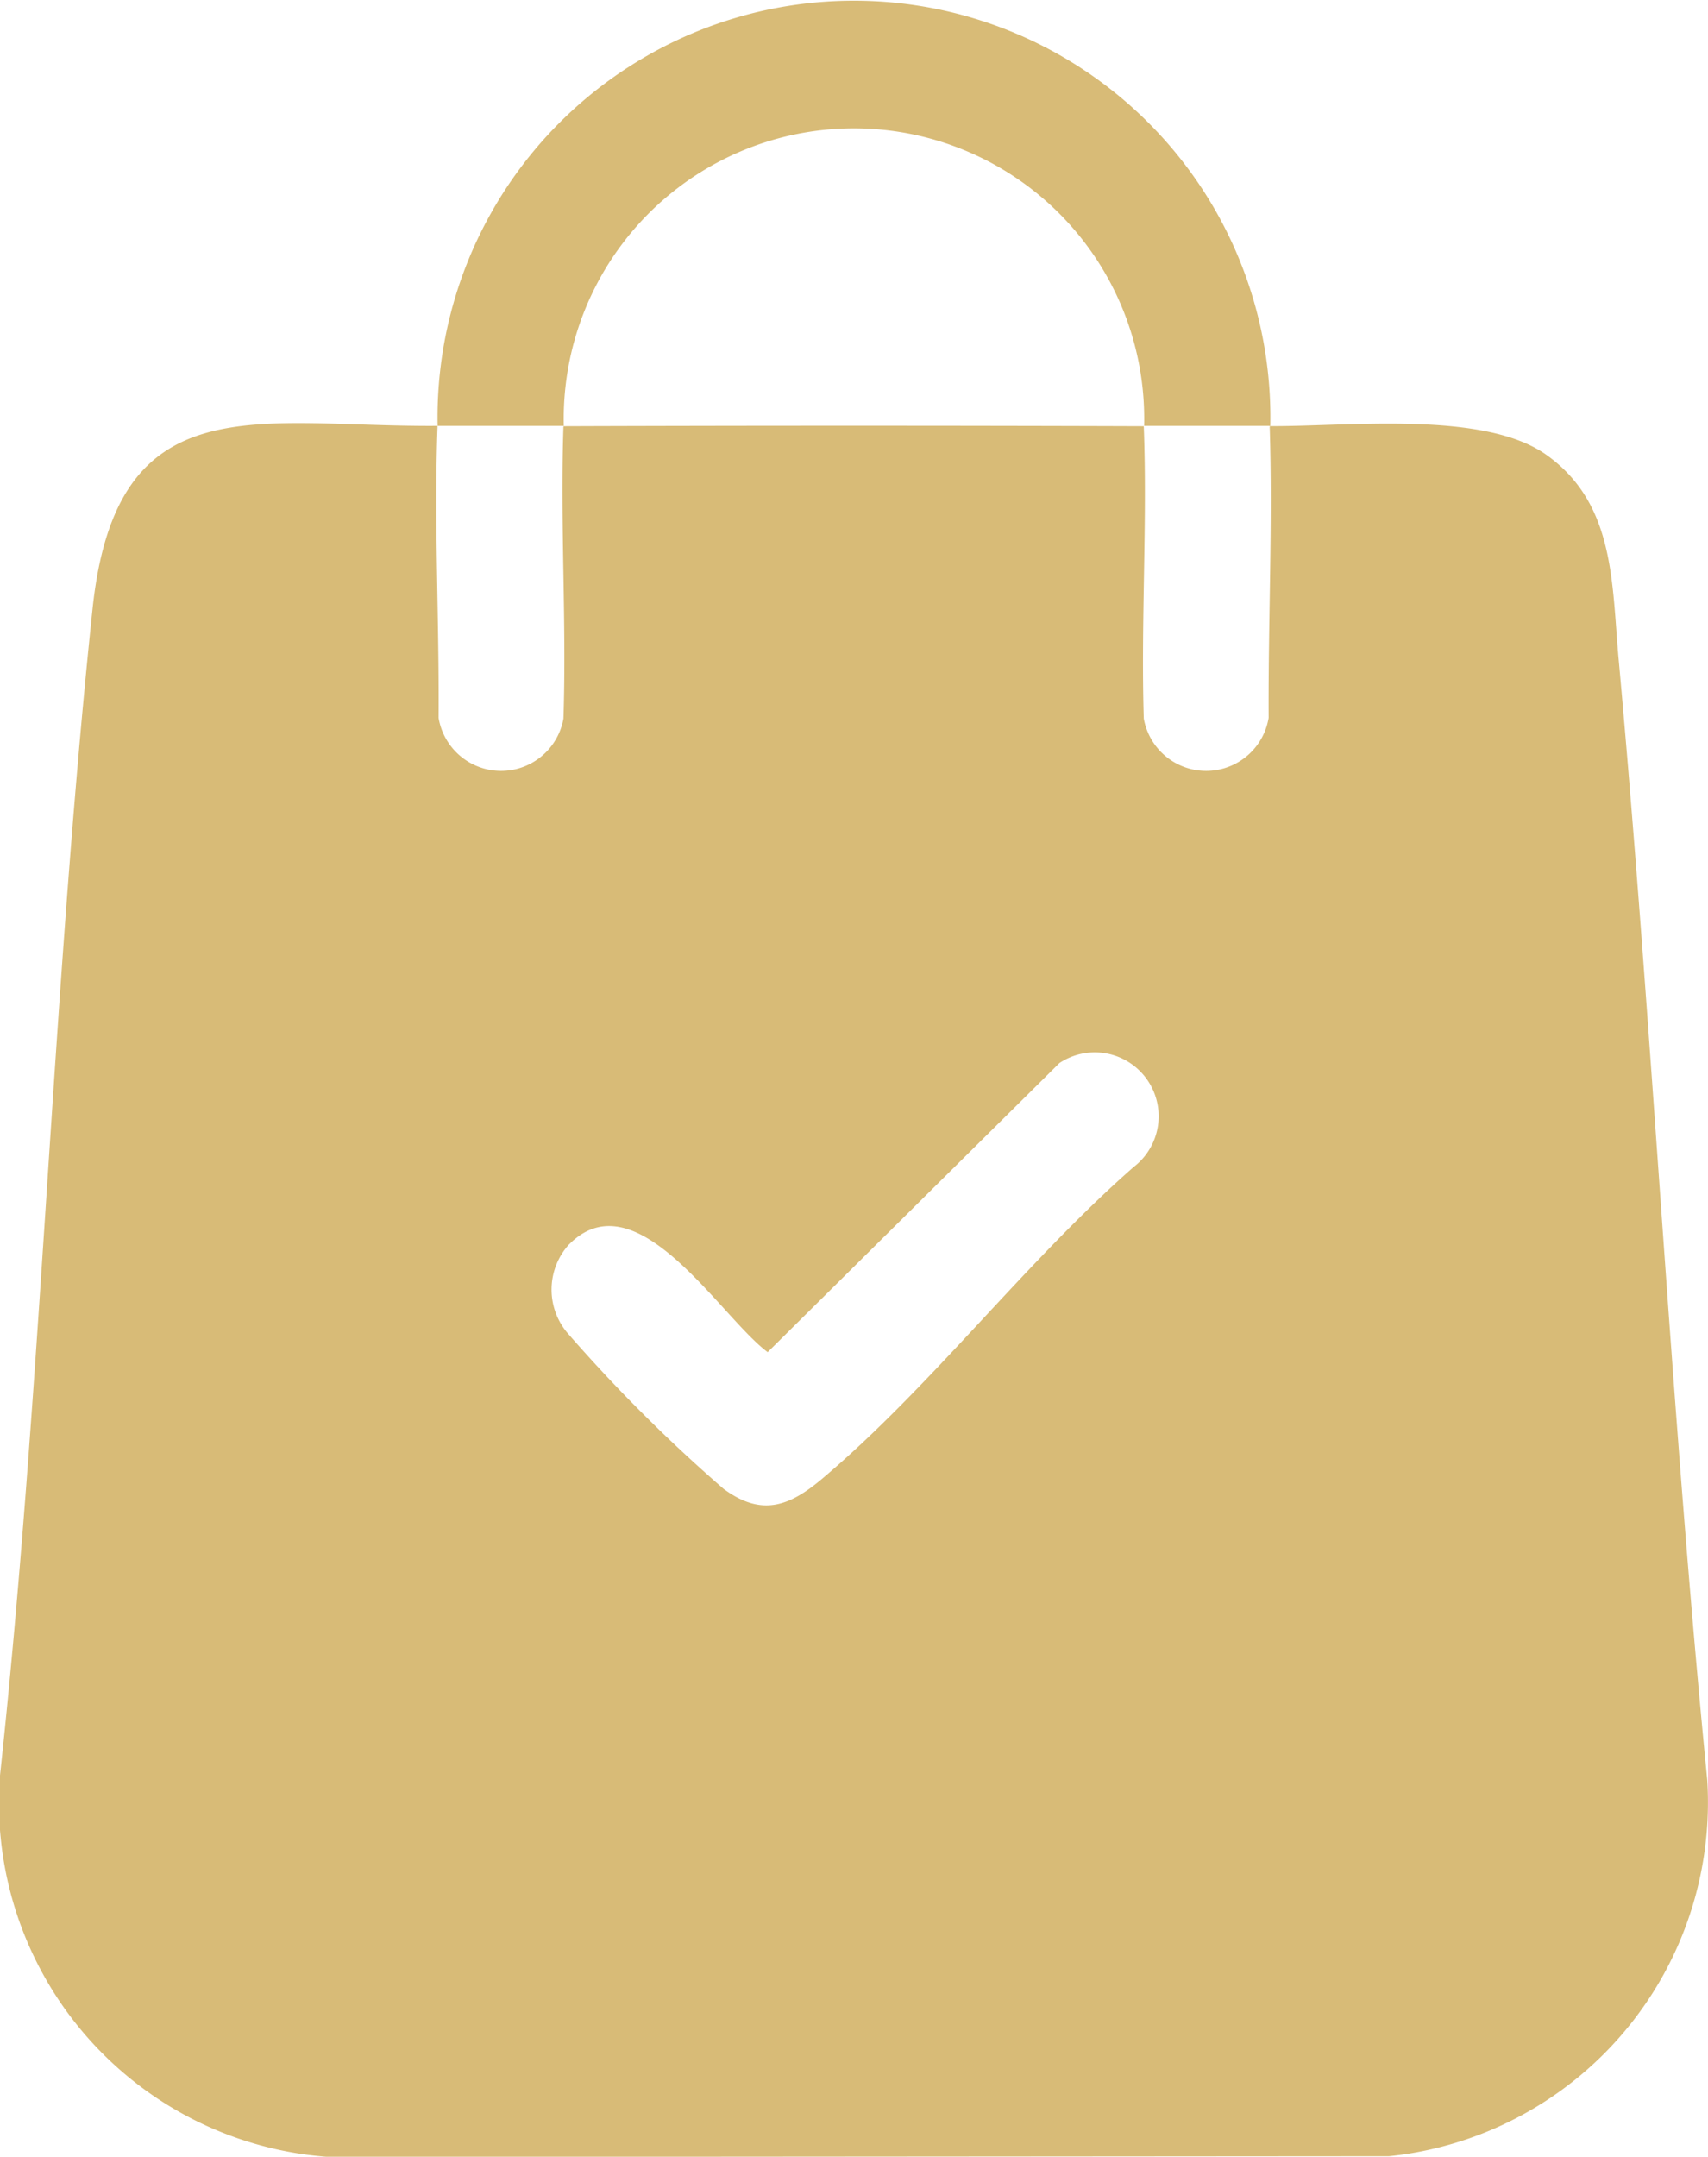
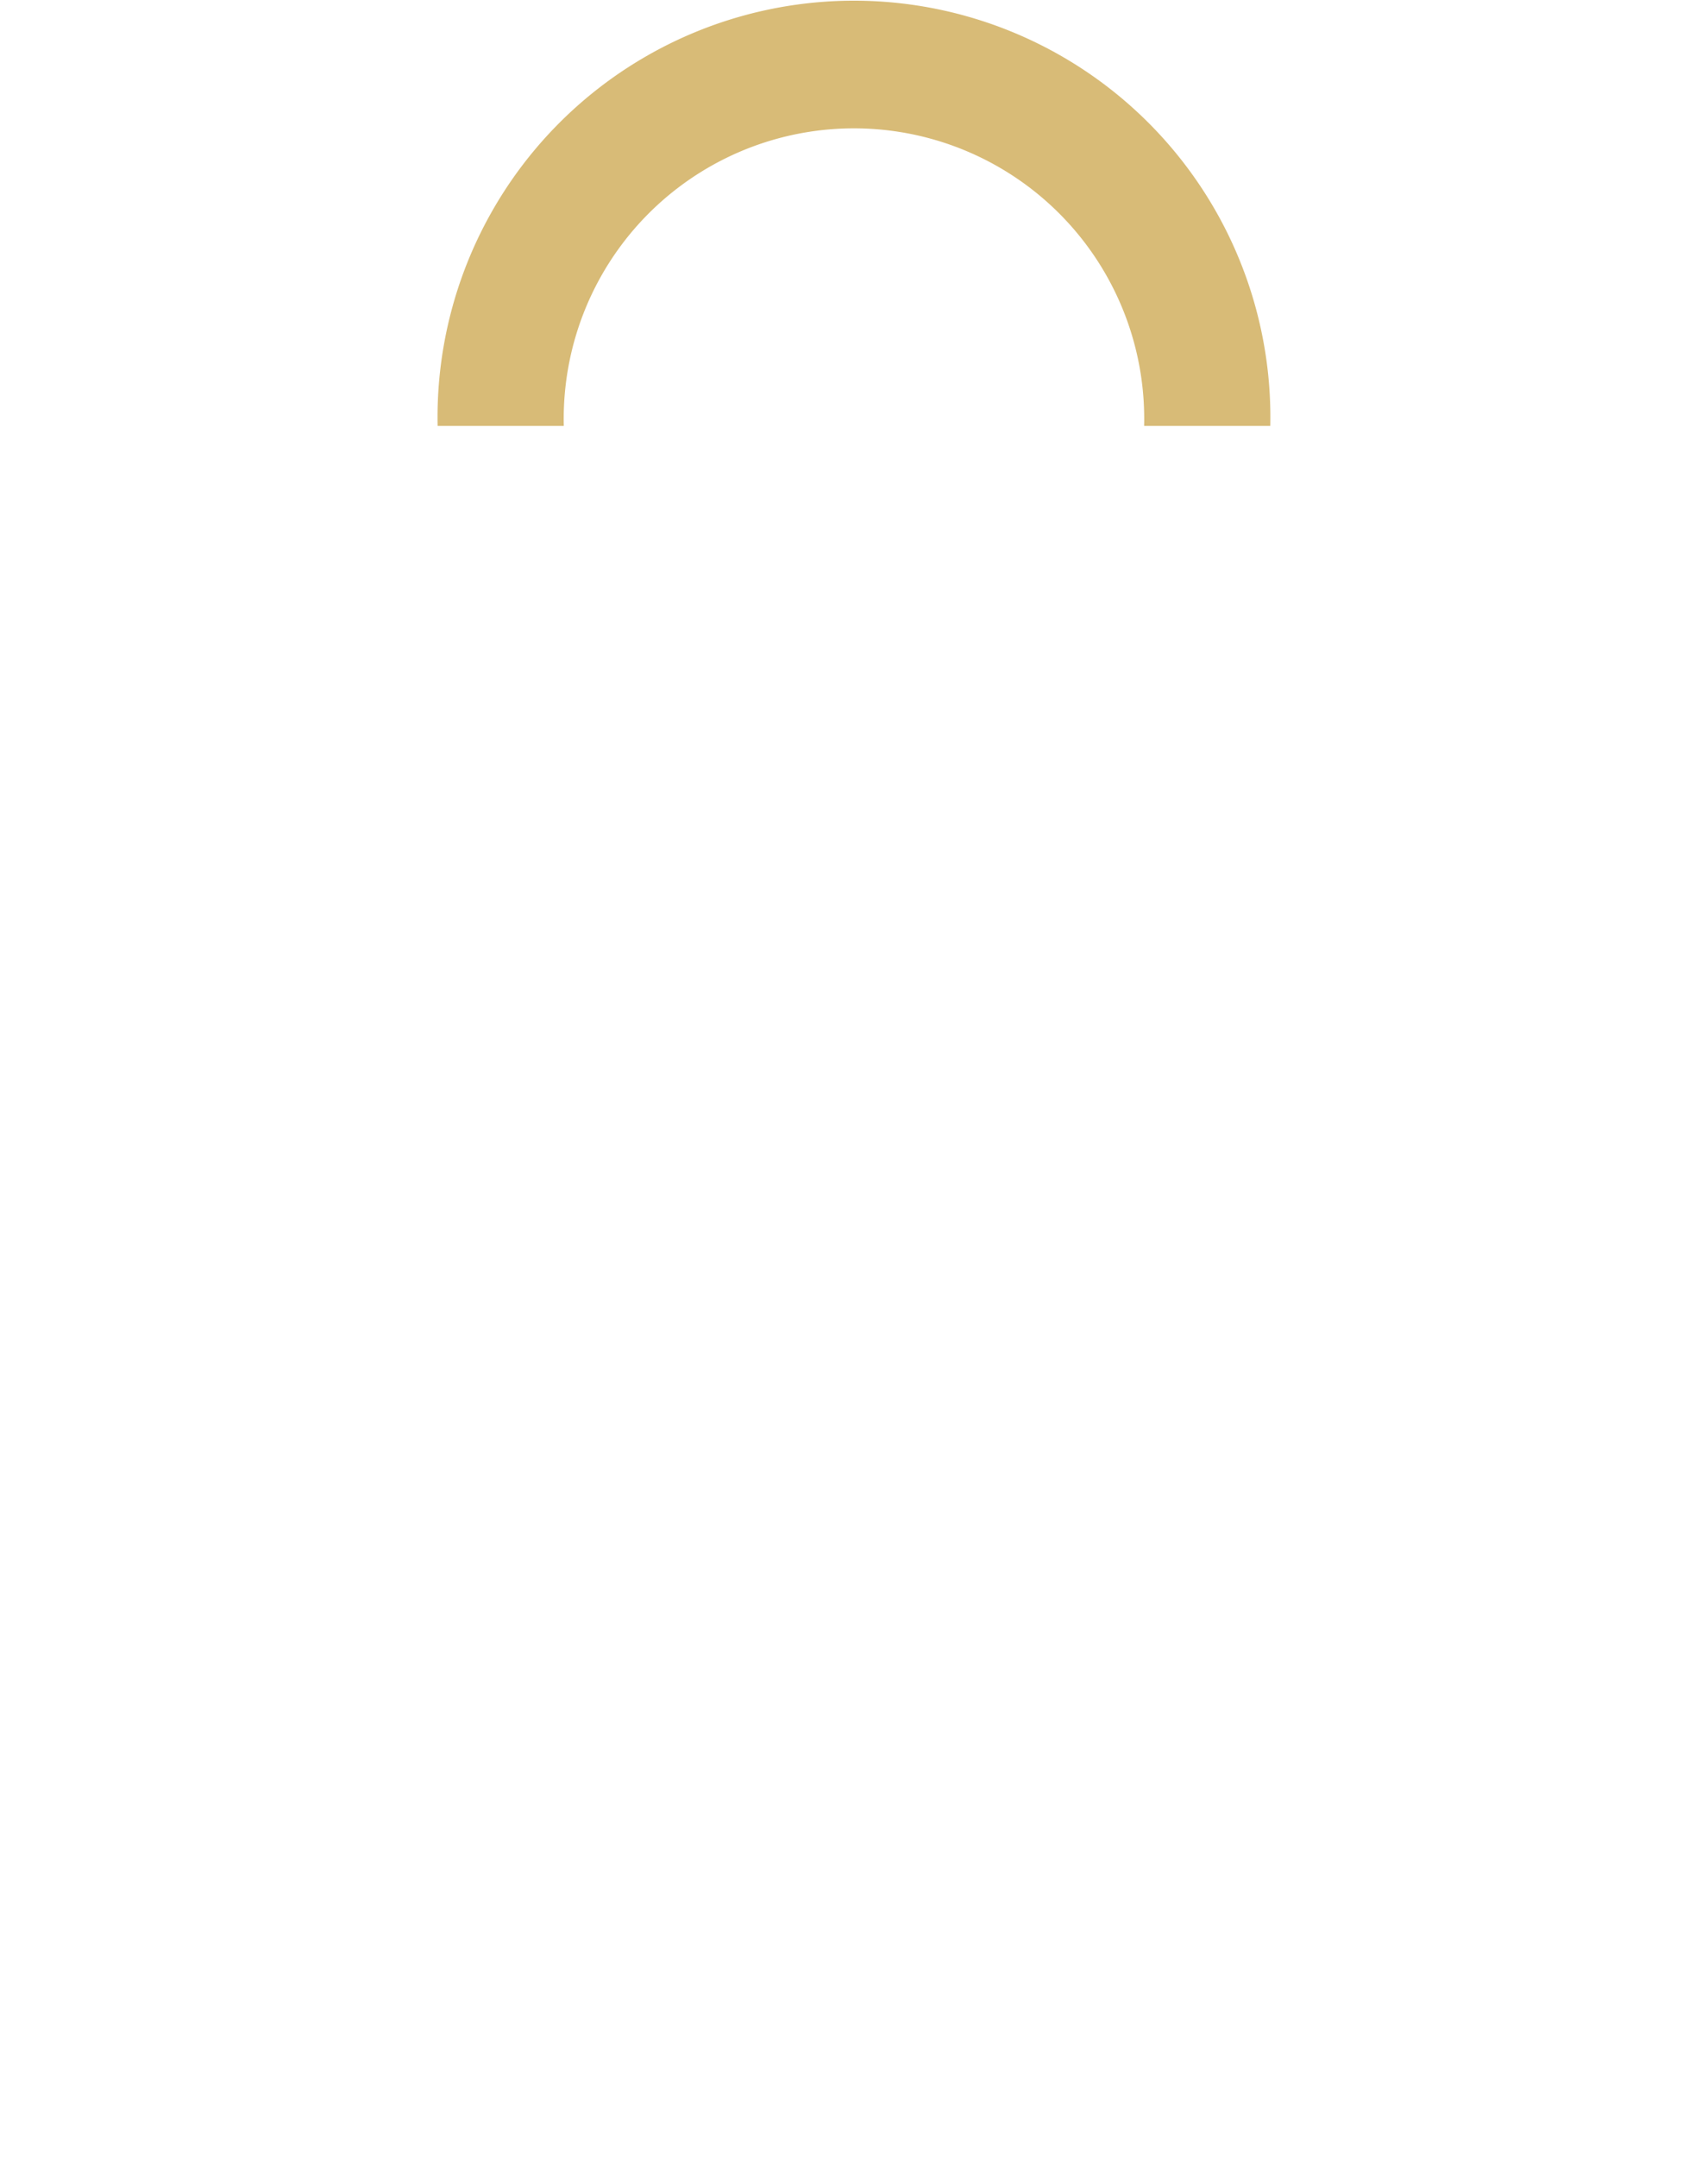
<svg xmlns="http://www.w3.org/2000/svg" id="Group_27" data-name="Group 27" width="19.737" height="24.905" viewBox="0 0 19.737 24.905">
  <defs>
    <clipPath id="clip-path">
      <rect id="Rectangle_70" data-name="Rectangle 70" width="19.737" height="24.905" fill="#D8BB77" />
    </clipPath>
  </defs>
  <g id="Group_26" data-name="Group 26" clip-path="url(#clip-path)">
-     <path id="Path_11" data-name="Path 11" d="M5.056,50.2c-.04,1.119.02,2.248.012,3.368a.732.732,0,0,0,1.443.009c.037-1.123-.039-2.254,0-3.376q3.352-.011,6.706,0c.042,1.122-.034,2.253,0,3.376a.732.732,0,0,0,1.443-.009c-.006-1.12.048-2.249.012-3.368.9.006,2.471-.182,3.194.329.8.566.758,1.485.839,2.37.392,4.3.6,8.629,1.023,12.931a4.107,4.107,0,0,1-3.677,4.348l-12.243.009A4.1,4.1,0,0,1,0,65.781c.482-4.474.6-9,1.069-13.469.276-2.617,1.893-2.1,3.985-2.115m1.523,9.45a.775.775,0,0,0-.016,1.029,18.212,18.212,0,0,0,1.8,1.795c.437.322.757.206,1.139-.116,1.246-1.049,2.358-2.513,3.6-3.6a.738.738,0,0,0-.858-1.2L8.871,60.893c-.543-.4-1.511-2.028-2.292-1.247" transform="translate(0 -45.279)" fill="#D8BB77" />
    <path id="Path_12" data-name="Path 12" d="M61.543,4.918c-.485,0-.973,0-1.458,0a3.354,3.354,0,1,0-6.706,0c-.485,0-.973,0-1.458,0a4.812,4.812,0,1,1,9.622,0" transform="translate(-46.864 0)" fill="#D8BB77" />
  </g>
</svg>